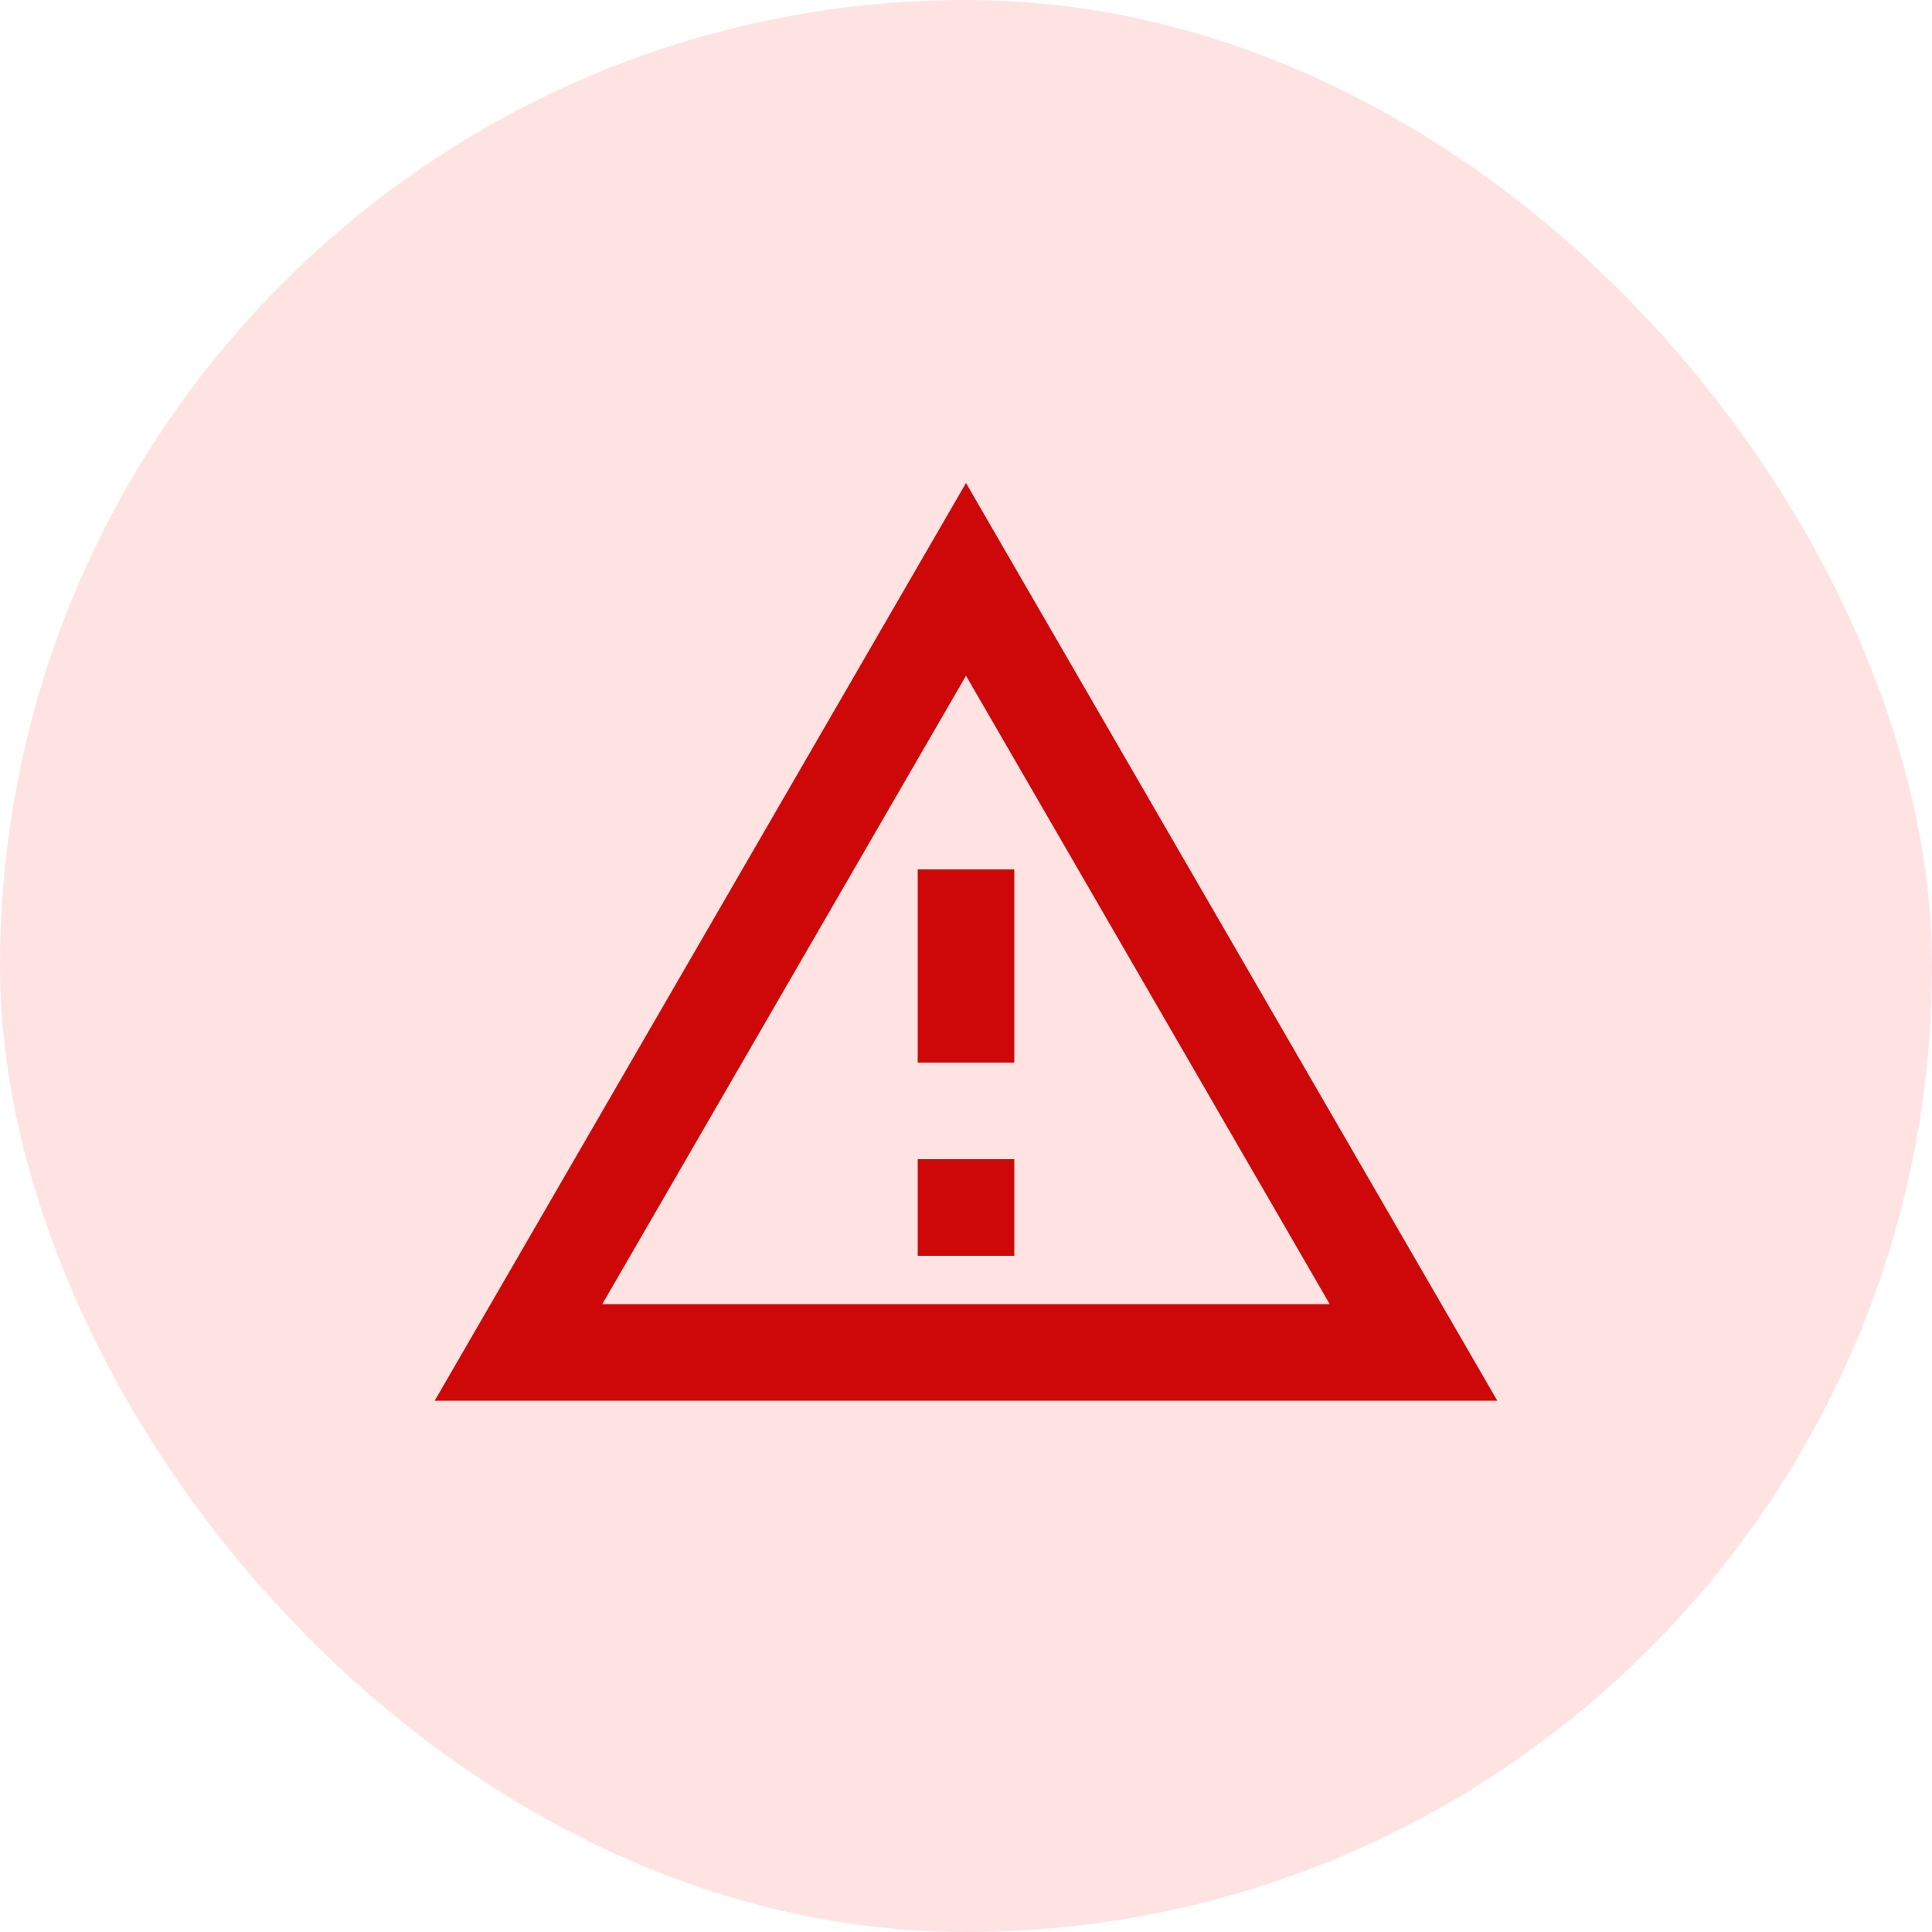
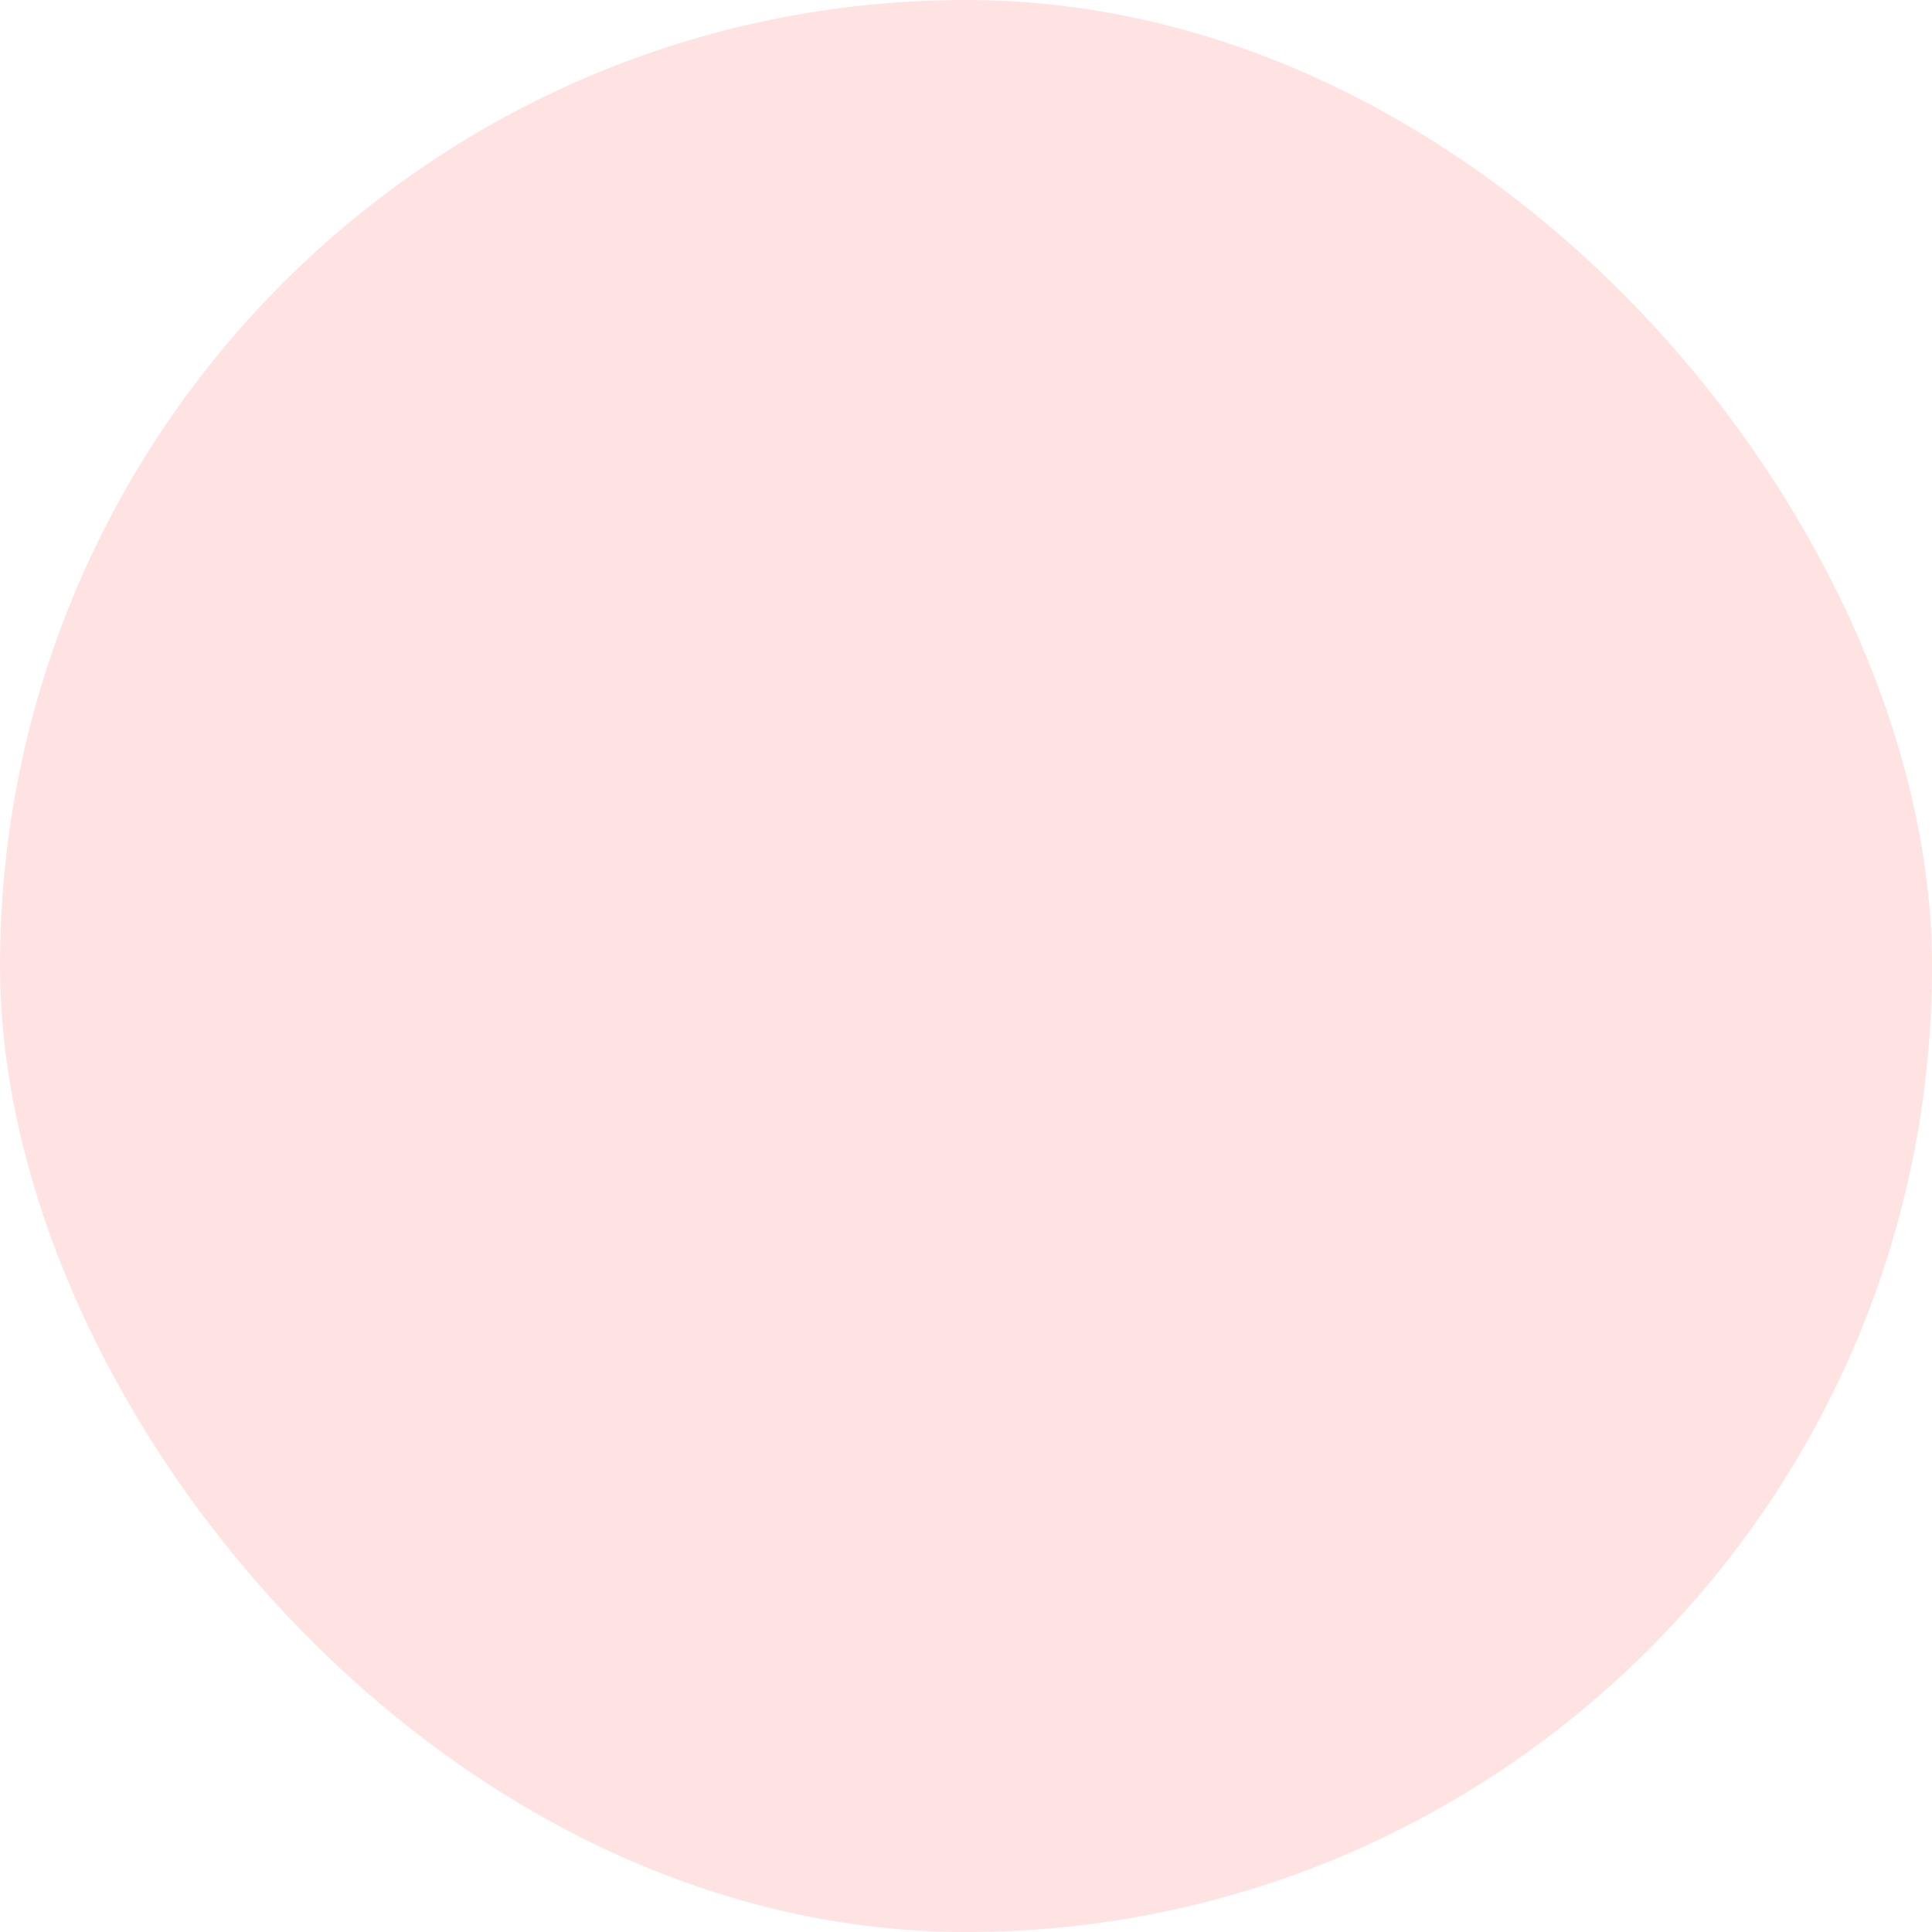
<svg xmlns="http://www.w3.org/2000/svg" width="40" height="40" viewBox="0 0 40 40" fill="none">
  <rect width="40" height="40" rx="20" fill="#FFE3E3" />
-   <path d="M20 13.99L27.53 27H12.47L20 13.99ZM20 10L9 29H31L20 10ZM21 24H19V26H21V24ZM21 18H19V22H21V18Z" fill="#CE0808" />
</svg>